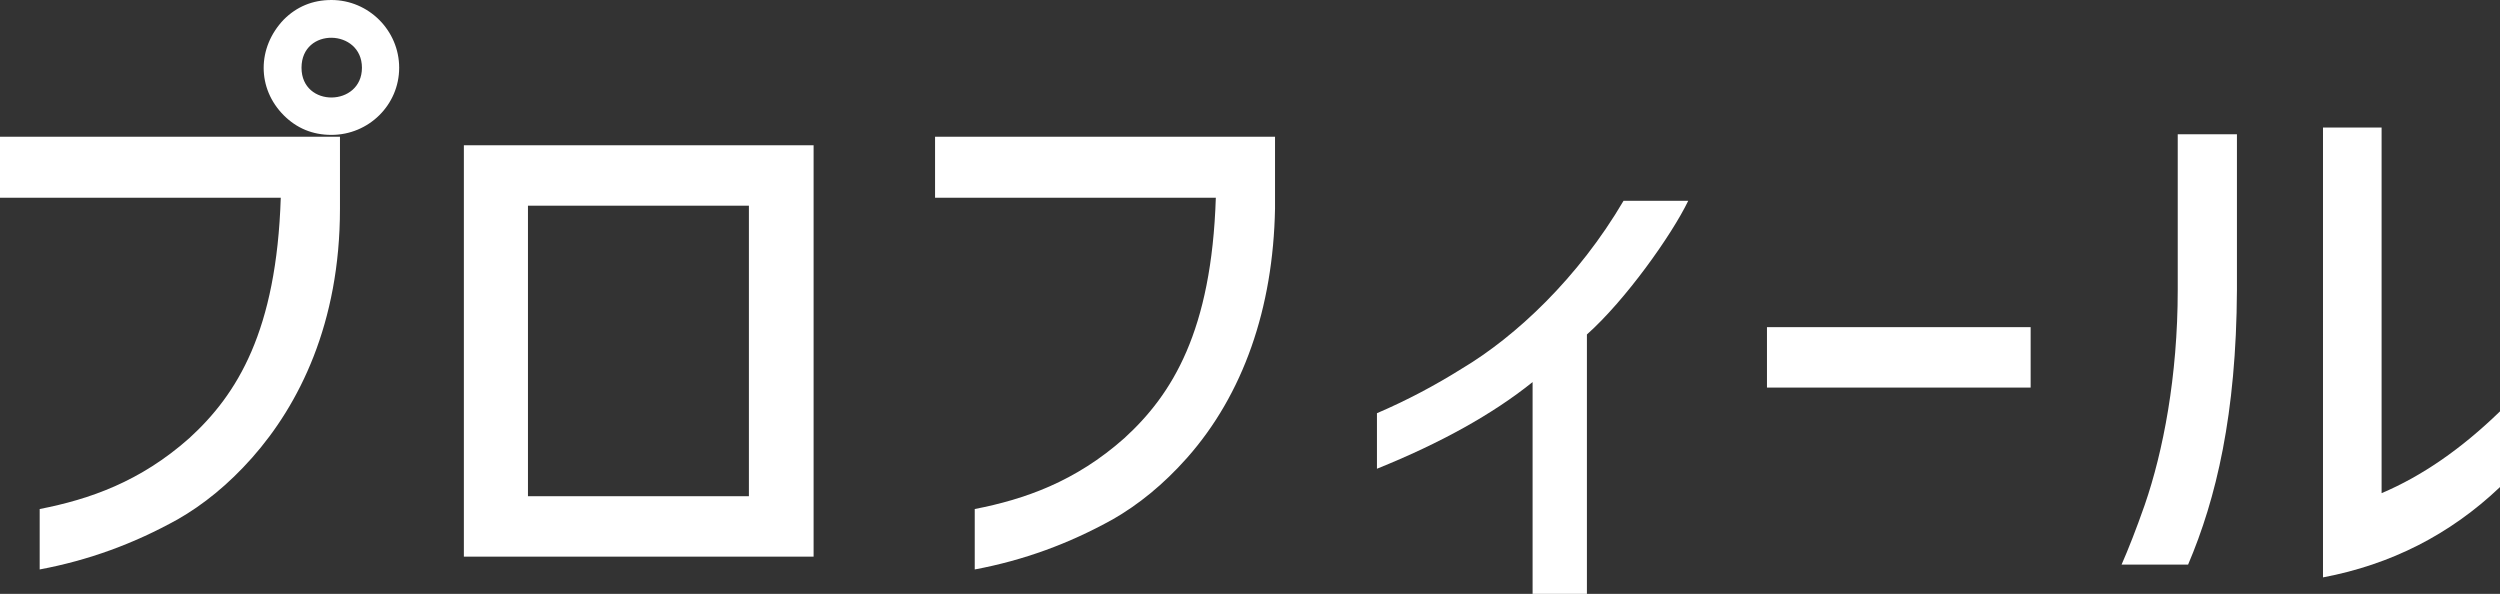
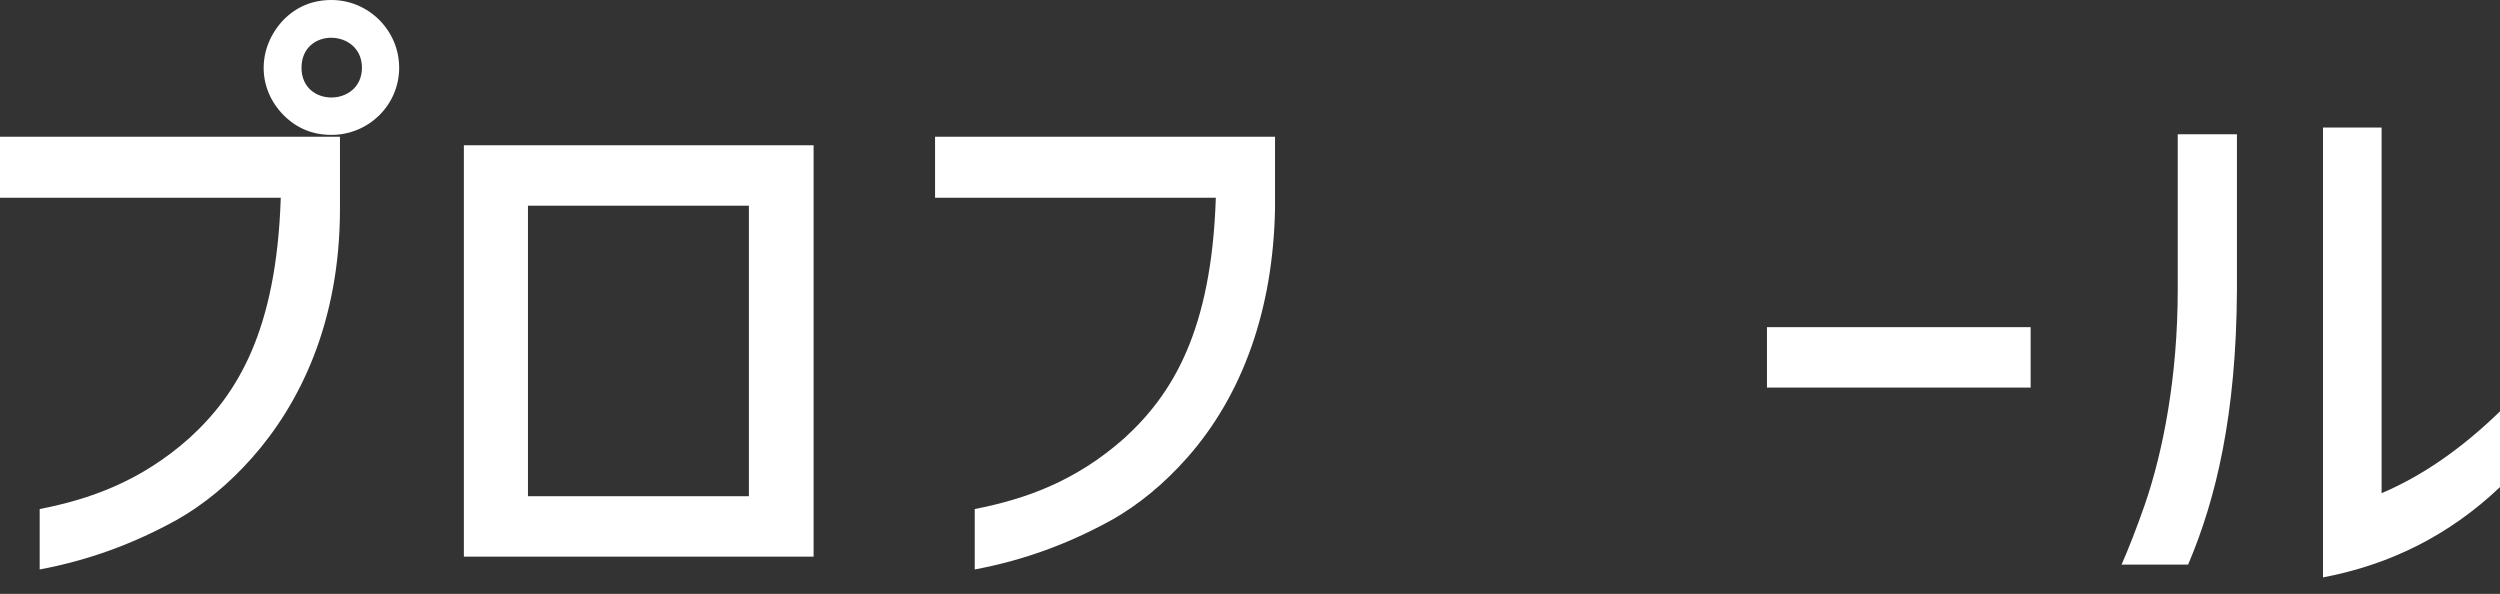
<svg xmlns="http://www.w3.org/2000/svg" id="_イヤー_2" viewBox="0 0 81.92 19.46">
  <rect x="0" y="0" width="81.92" height="19.46" fill="#333333" stroke="none" />
  <defs>
    <style>.cls-1{fill:#fff;}</style>
  </defs>
  <g id="_イヤー_1-2">
    <g>
      <path class="cls-1" d="M0,6.48v-2H11.14v2.36c0,3.76-1.34,6.42-2.88,8.16-.78,.88-1.6,1.54-2.44,2.02-1.44,.8-2.92,1.34-4.52,1.64v-1.98c1.64-.32,3.3-.9,4.9-2.32,1.58-1.44,2.86-3.52,3-7.88H0ZM10.86,0c1.22,0,2.22,1,2.22,2.22s-1,2.2-2.22,2.2c-.62,0-1.14-.22-1.56-.64-.88-.88-.88-2.22,0-3.14,.42-.42,.94-.64,1.56-.64Zm-.98,2.22c0,1.32,1.98,1.28,1.98,0s-1.98-1.34-1.98,0Z" />
      <path class="cls-1" d="M26.66,4.76v13.48H15.2V4.76h11.46Zm-2.12,11.5V6.74h-7.24v9.52h7.24Z" />
      <path class="cls-1" d="M30.64,6.48v-2h11.14v2.36c-.06,3.26-1.04,6.08-2.88,8.16-.78,.88-1.6,1.54-2.44,2.02-1.44,.8-2.92,1.34-4.52,1.64v-1.98c1.64-.32,3.3-.9,4.9-2.32,1.58-1.44,2.86-3.52,3-7.88h-9.2Z" />
-       <path class="cls-1" d="M52,10.96v8.5h-1.78v-6.94c-1.32,1.06-3.02,2-5.1,2.84v-1.82c.98-.42,1.92-.92,2.78-1.46,1.78-1.06,3.82-2.98,5.3-5.5h2.12c-.54,1.12-2.06,3.26-3.32,4.38Z" />
      <path class="cls-1" d="M66.54,12.7h-8.64v-1.98h8.64v1.98Z" />
      <path class="cls-1" d="M70.28,16.54c.6-1.74,1.08-4.2,1.08-7.04V4.4h1.94v5.1c-.02,4.08-.68,6.84-1.6,9h-2.18c.22-.5,.48-1.16,.76-1.96Zm5.84,2.38V4.18h1.92v11.98c1.32-.56,2.6-1.44,3.88-2.68v2.48c-1.64,1.56-3.58,2.54-5.8,2.96Z" />
    </g>
  </g>
</svg>